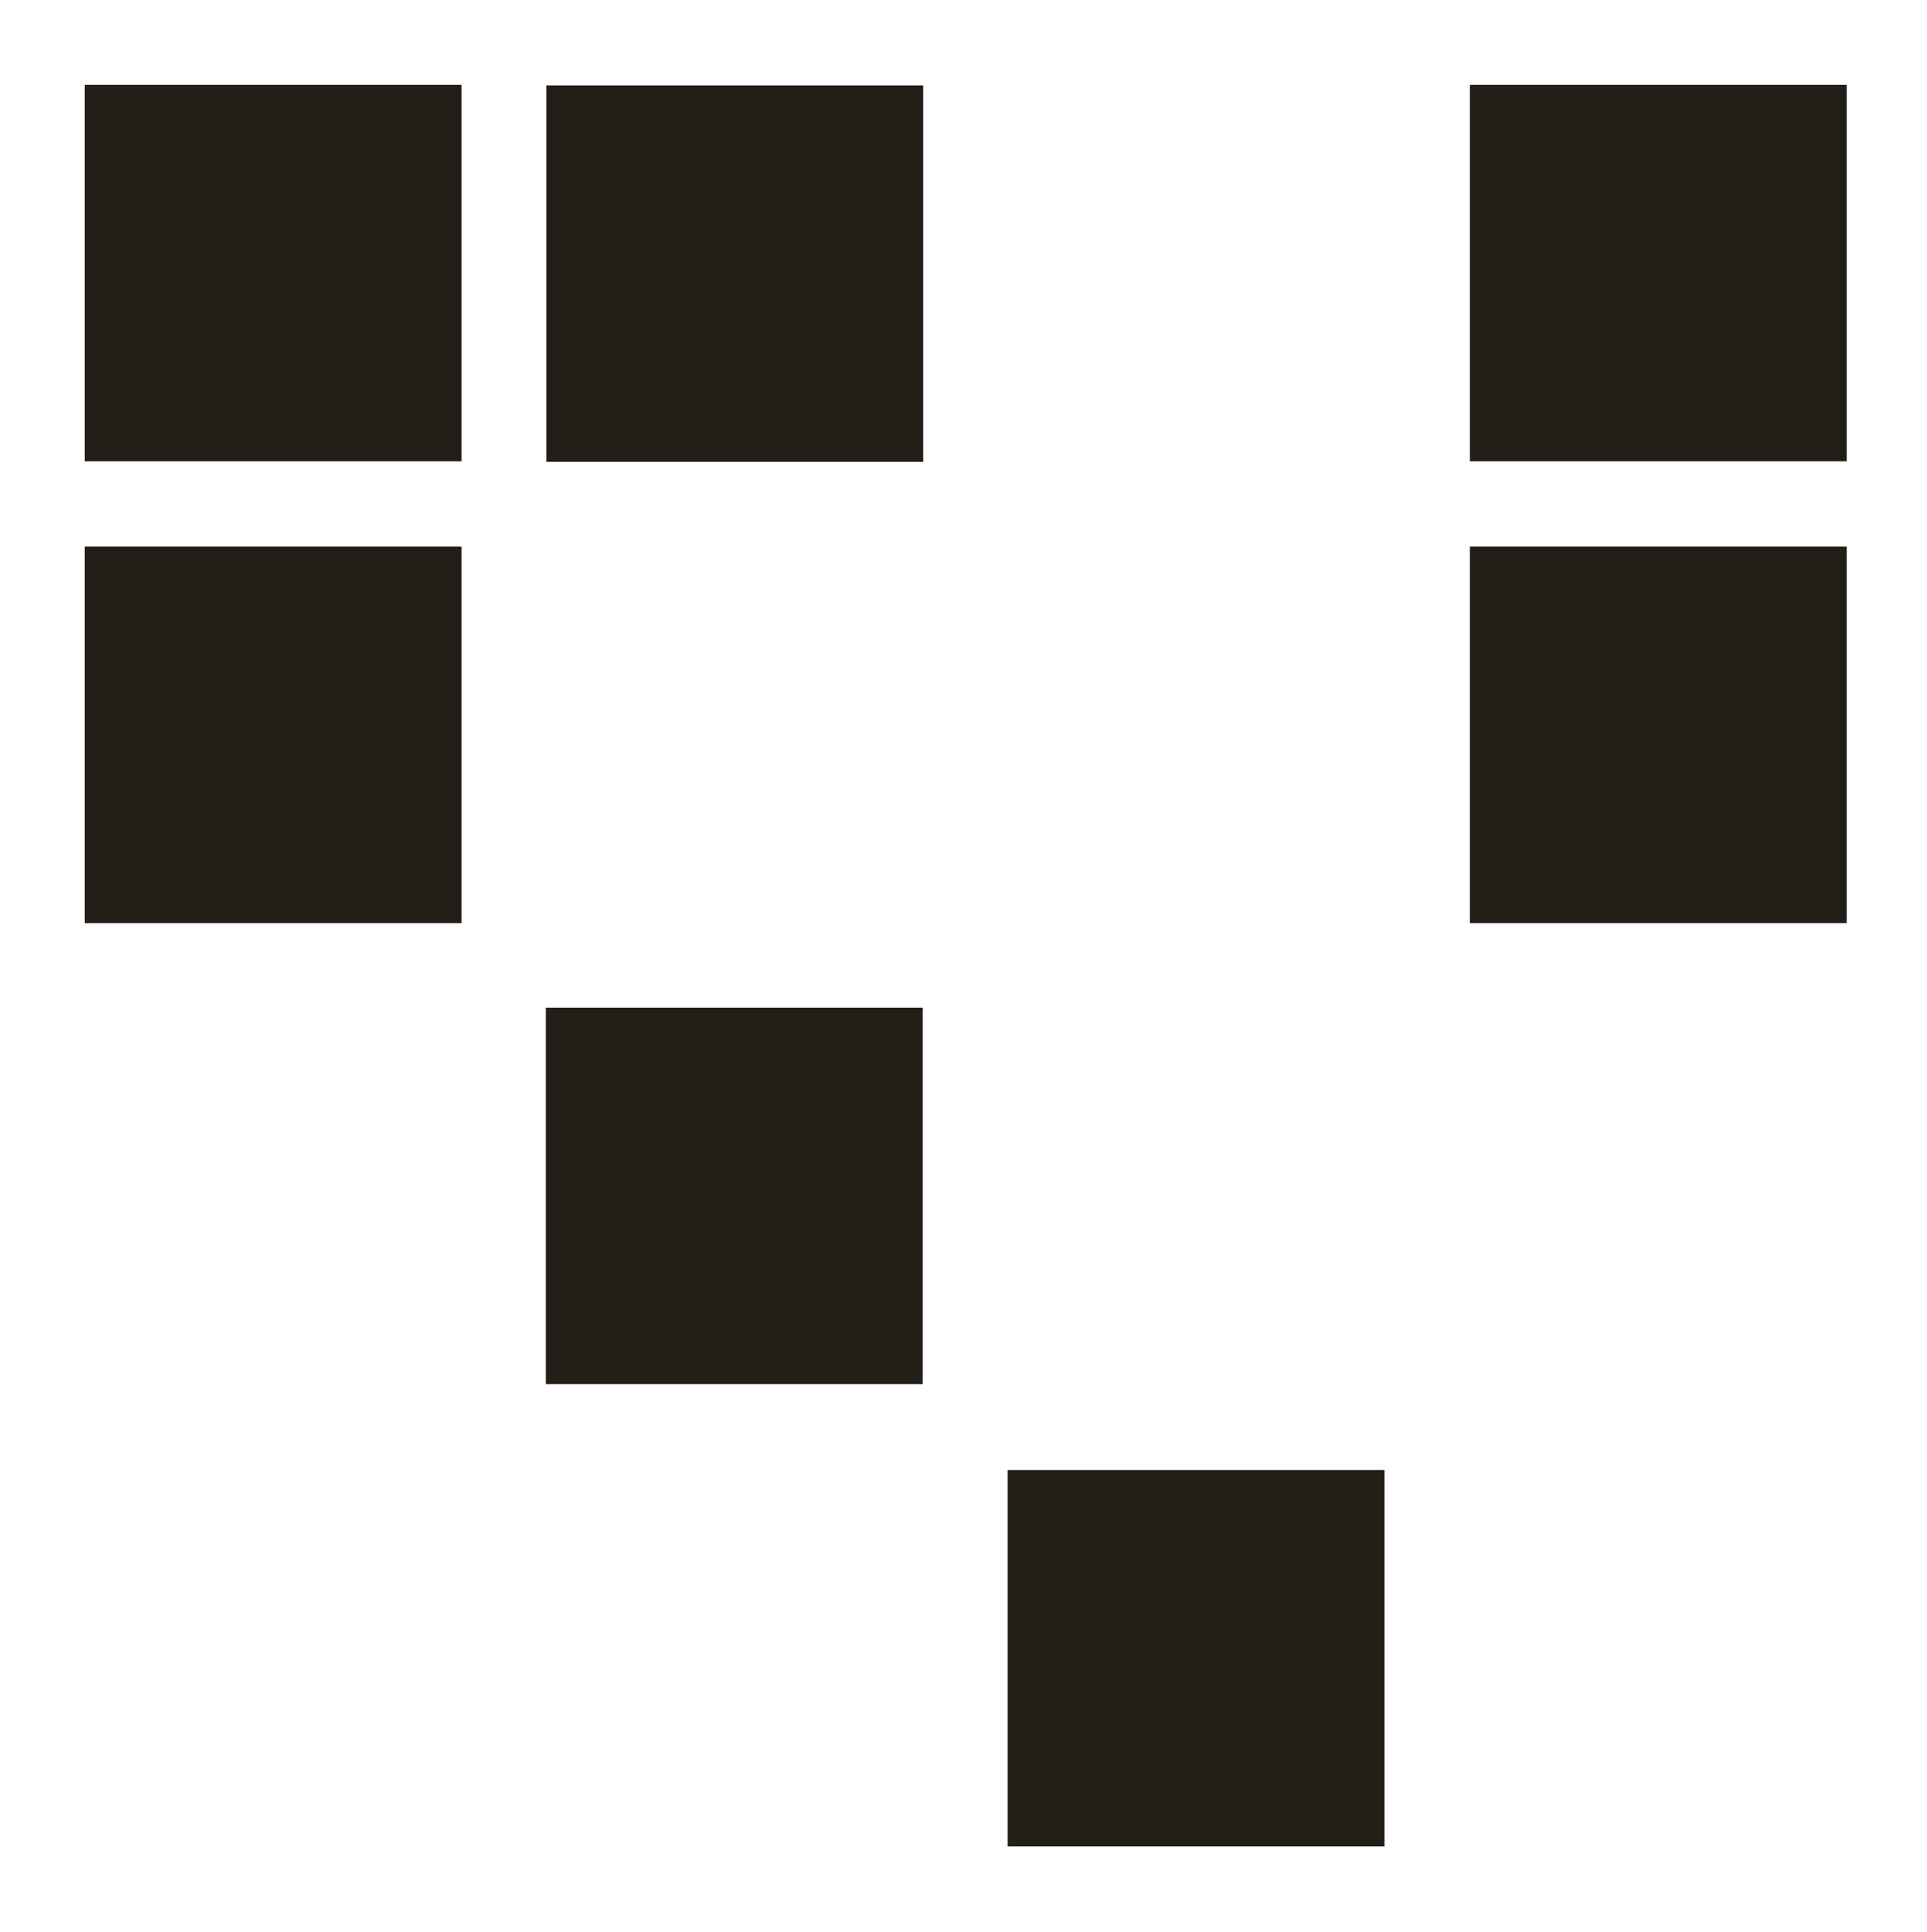
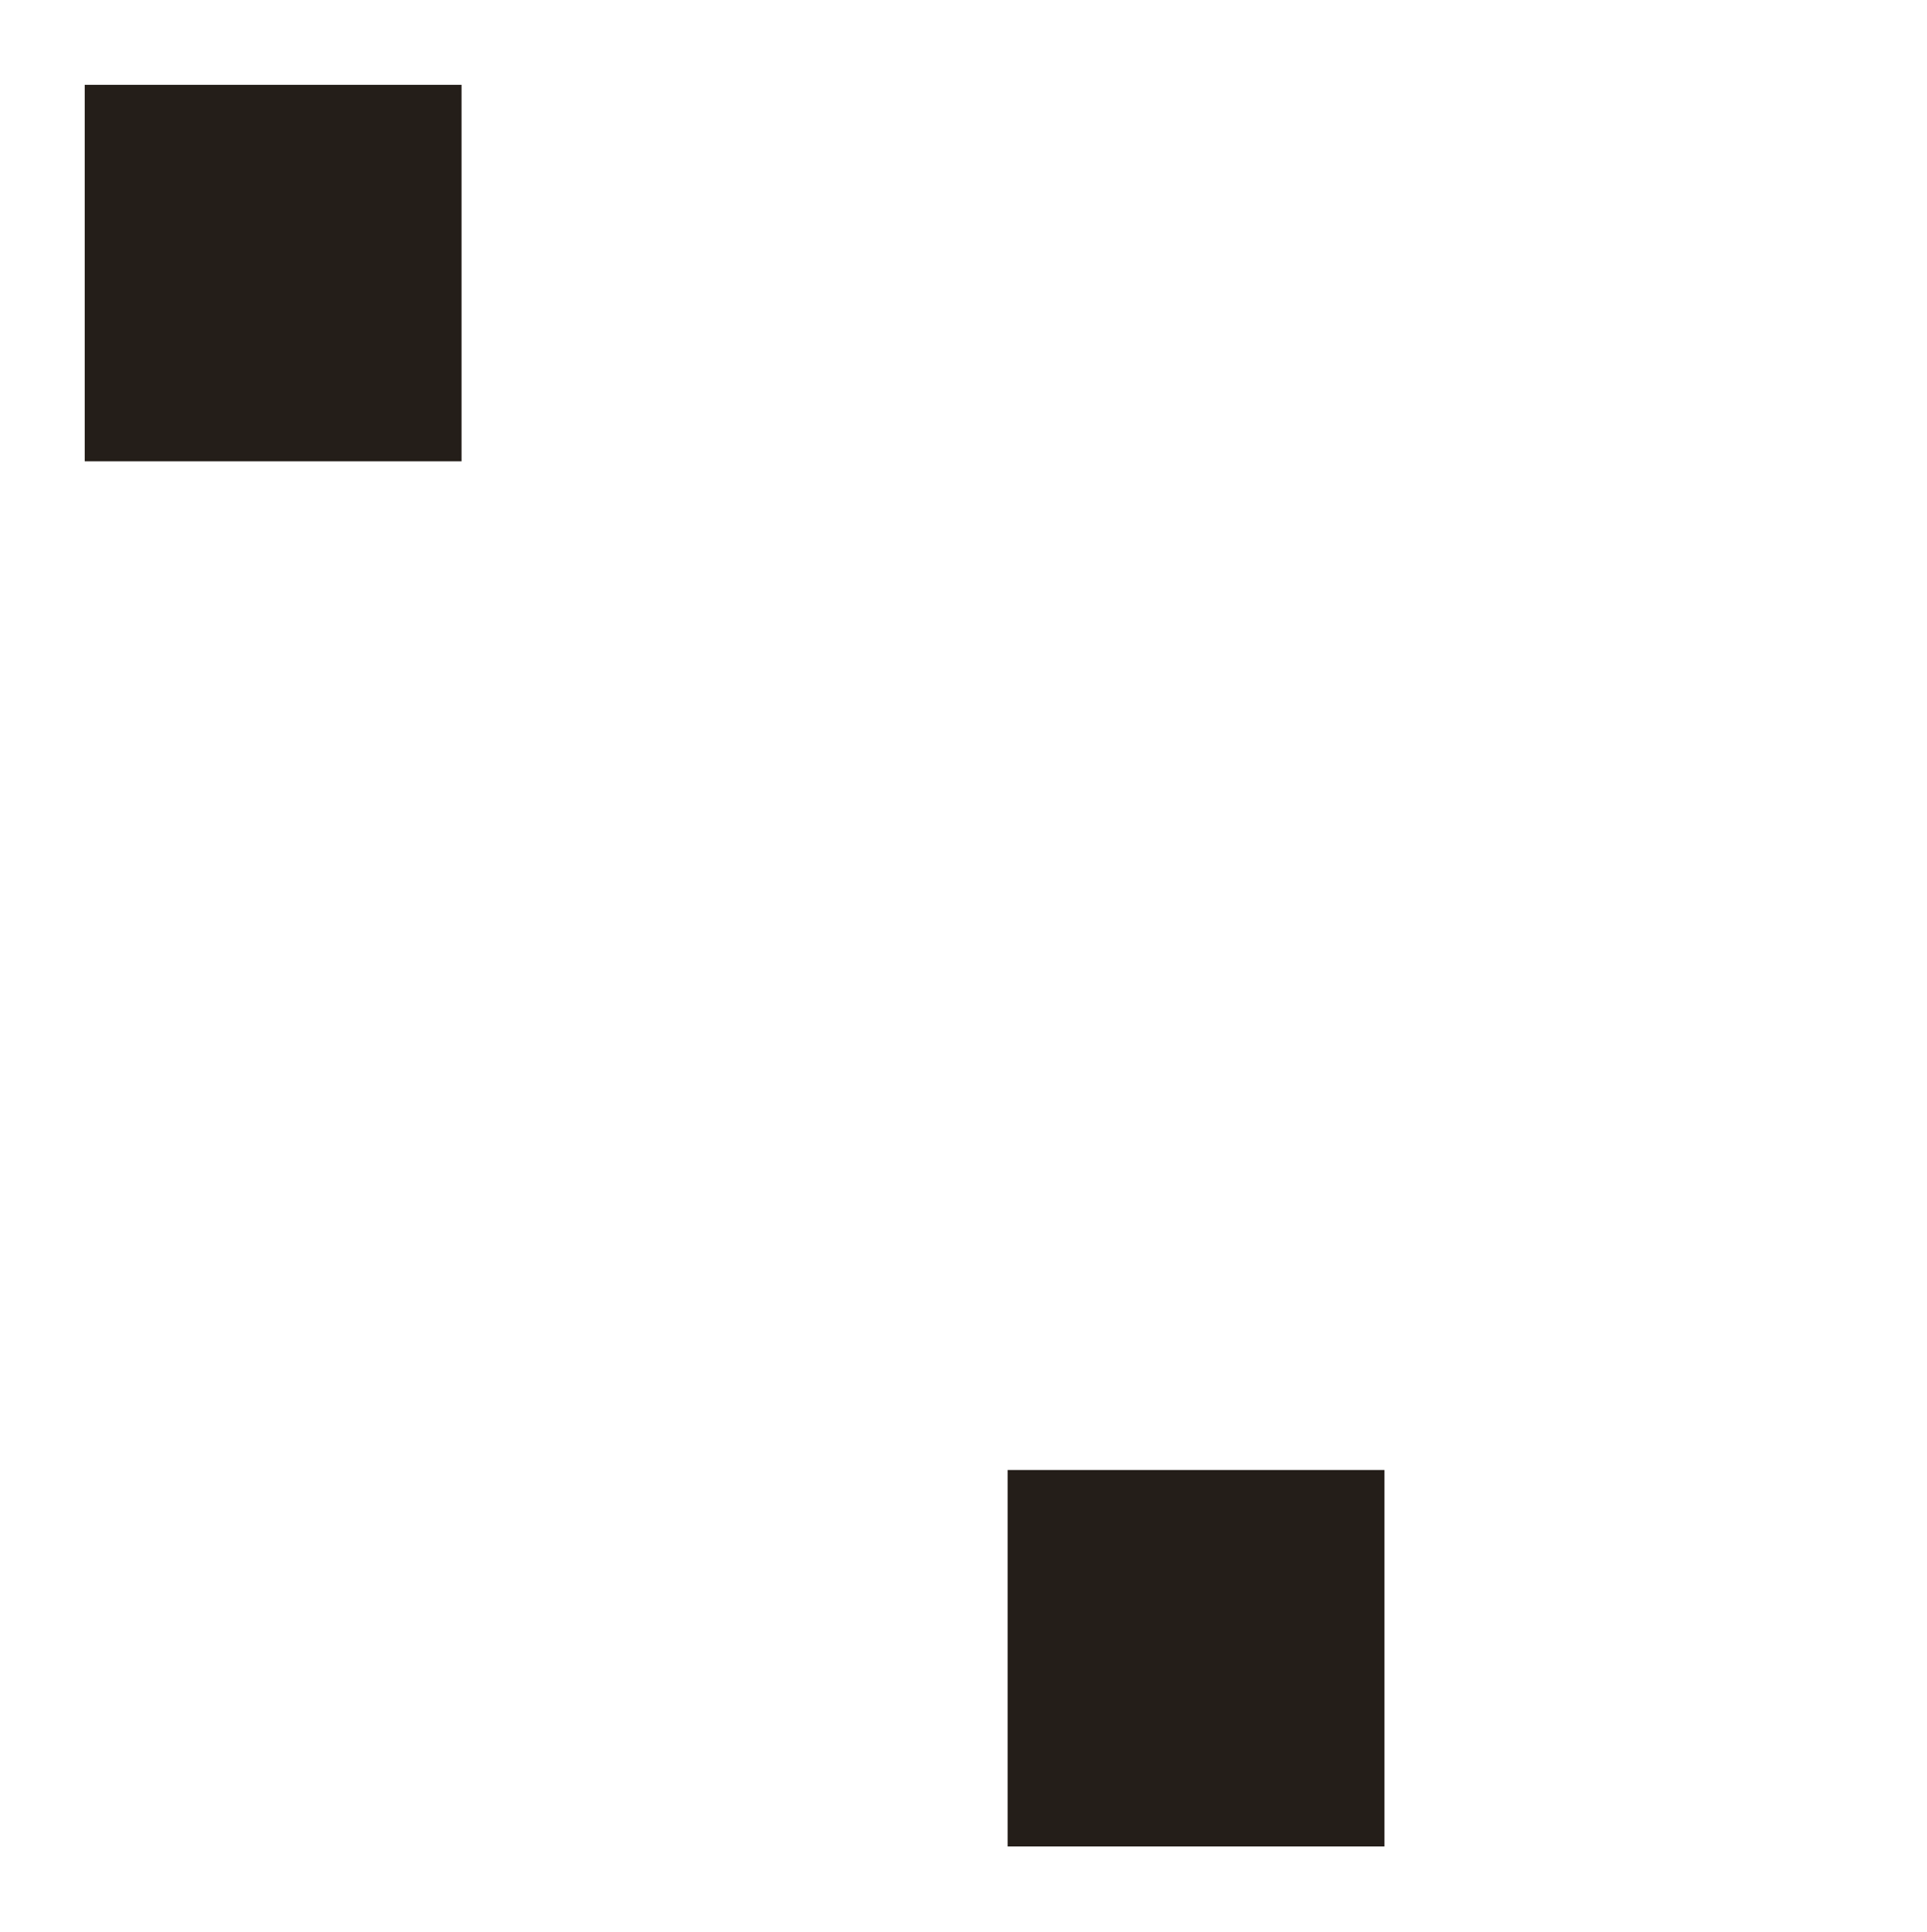
<svg xmlns="http://www.w3.org/2000/svg" xmlns:ns1="http://www.inkscape.org/namespaces/inkscape" xmlns:ns2="http://sodipodi.sourceforge.net/DTD/sodipodi-0.dtd" id="svg2" version="1.1" ns1:version="0.48.4 r9939" width="409" height="410" ns2:docname="logo.svg" ns1:export-filename="/home/wezside/Documents/Wezside/identity/logo-2014-primary-0.png" ns1:export-xdpi="90" ns1:export-ydpi="90">
  <defs id="defs6" />
  <ns2:namedview pagecolor="#ffffff" bordercolor="#666666" borderopacity="1" objecttolerance="10" gridtolerance="10" guidetolerance="10" ns1:pageopacity="0" ns1:pageshadow="2" ns1:window-width="1280" ns1:window-height="776" id="namedview4" showgrid="false" showguides="true" ns1:guide-bbox="true" ns1:zoom="1" ns1:cx="-22.472" ns1:cy="205" ns1:window-x="0" ns1:window-y="24" ns1:window-maximized="1" ns1:current-layer="layer2">
    <ns2:guide orientation="0,1" position="92.805,391.99" id="guide3755" />
    <ns2:guide orientation="0,1" position="99.568,312.006" id="guide3759" />
    <ns2:guide orientation="1,0" position="97.98,392.383" id="guide3761" />
    <ns2:guide orientation="1,0" position="195.816,104.468" id="guide3763" />
    <ns2:guide orientation="1,0" position="115.964,309.02" id="guide3765" />
    <ns2:guide orientation="0,1" position="71.173,293.983" id="guide3769" />
    <ns2:guide orientation="1,0" position="18.024,296.642" id="guide3771" />
    <ns2:guide orientation="0,1" position="307.91,214.02" id="guide3773" />
    <ns2:guide orientation="0,1" position="202.54,196.144" id="guide3775" />
    <ns2:guide orientation="0,1" position="177.776,116.112" id="guide3777" />
    <ns2:guide orientation="0,1" position="297.915,98.107" id="guide3779" />
    <ns2:guide orientation="0,1" position="133.824,18.368" id="guide3781" />
    <ns2:guide orientation="1,0" position="213.856,106.764" id="guide3783" />
    <ns2:guide orientation="1,0" position="311.947,397.414" id="guide3785" />
    <ns2:guide orientation="1,0" position="293.973,99.846" id="guide3787" />
    <ns2:guide orientation="1,0" position="392.021,346.795" id="guide3789" />
  </ns2:namedview>
  <g ns1:groupmode="layer" id="layer1" ns1:label="Layer" style="display:none">
    <rect style="fill:#dfdfdf;fill-opacity:1;stroke:none" id="rect3880" width="410" height="410" x="0" y="0" />
  </g>
  <g ns1:groupmode="layer" id="layer2" ns1:label="Layer#1">
    <rect style="fill:#241e19;fill-opacity:1;stroke:none" id="rect3810" width="79.979" height="79.892" x="17.98" y="18.002" ns1:export-filename="/home/wezside/Documents/Wezside/identity/logo-2014-primary-3.png" ns1:export-xdpi="90" ns1:export-ydpi="90" />
-     <rect y="18.115" x="115.98" height="79.892" width="79.979" id="rect3812" style="fill:#241e19;fill-opacity:1;stroke:none" ns1:export-filename="/home/wezside/Documents/Wezside/identity/logo-2014-primary-3.png" ns1:export-xdpi="90" ns1:export-ydpi="90" />
-     <rect y="116.002" x="17.98" height="79.892" width="79.979" id="rect3814" style="fill:#241e19;fill-opacity:1;stroke:none" ns1:export-filename="/home/wezside/Documents/Wezside/identity/logo-2014-primary-3.png" ns1:export-xdpi="90" ns1:export-ydpi="90" />
-     <rect style="fill:#241e19;fill-opacity:1;stroke:none" id="rect3816" width="79.979" height="79.892" x="311.98" y="116.002" ns1:export-filename="/home/wezside/Documents/Wezside/identity/logo-2014-primary-3.png" ns1:export-xdpi="90" ns1:export-ydpi="90" />
-     <rect y="18.002" x="311.98" height="79.892" width="79.979" id="rect3818" style="fill:#241e19;fill-opacity:1;stroke:none" ns1:export-filename="/home/wezside/Documents/Wezside/identity/logo-2014-primary-3.png" ns1:export-xdpi="90" ns1:export-ydpi="90" />
-     <rect y="213.828" x="115.865" height="79.892" width="79.979" id="rect3820" style="fill:#241e19;fill-opacity:1;stroke:none" ns1:export-filename="/home/wezside/Documents/Wezside/identity/logo-2014-primary-3.png" ns1:export-xdpi="90" ns1:export-ydpi="90" />
    <rect style="fill:#241e19;fill-opacity:1;stroke:none" id="rect3822" width="79.979" height="79.892" x="213.864" y="311.942" ns1:export-xdpi="90" ns1:export-ydpi="90" ns1:export-filename="/home/wezside/Documents/Wezside/identity/logo-2014-primary-3.png" />
  </g>
</svg>